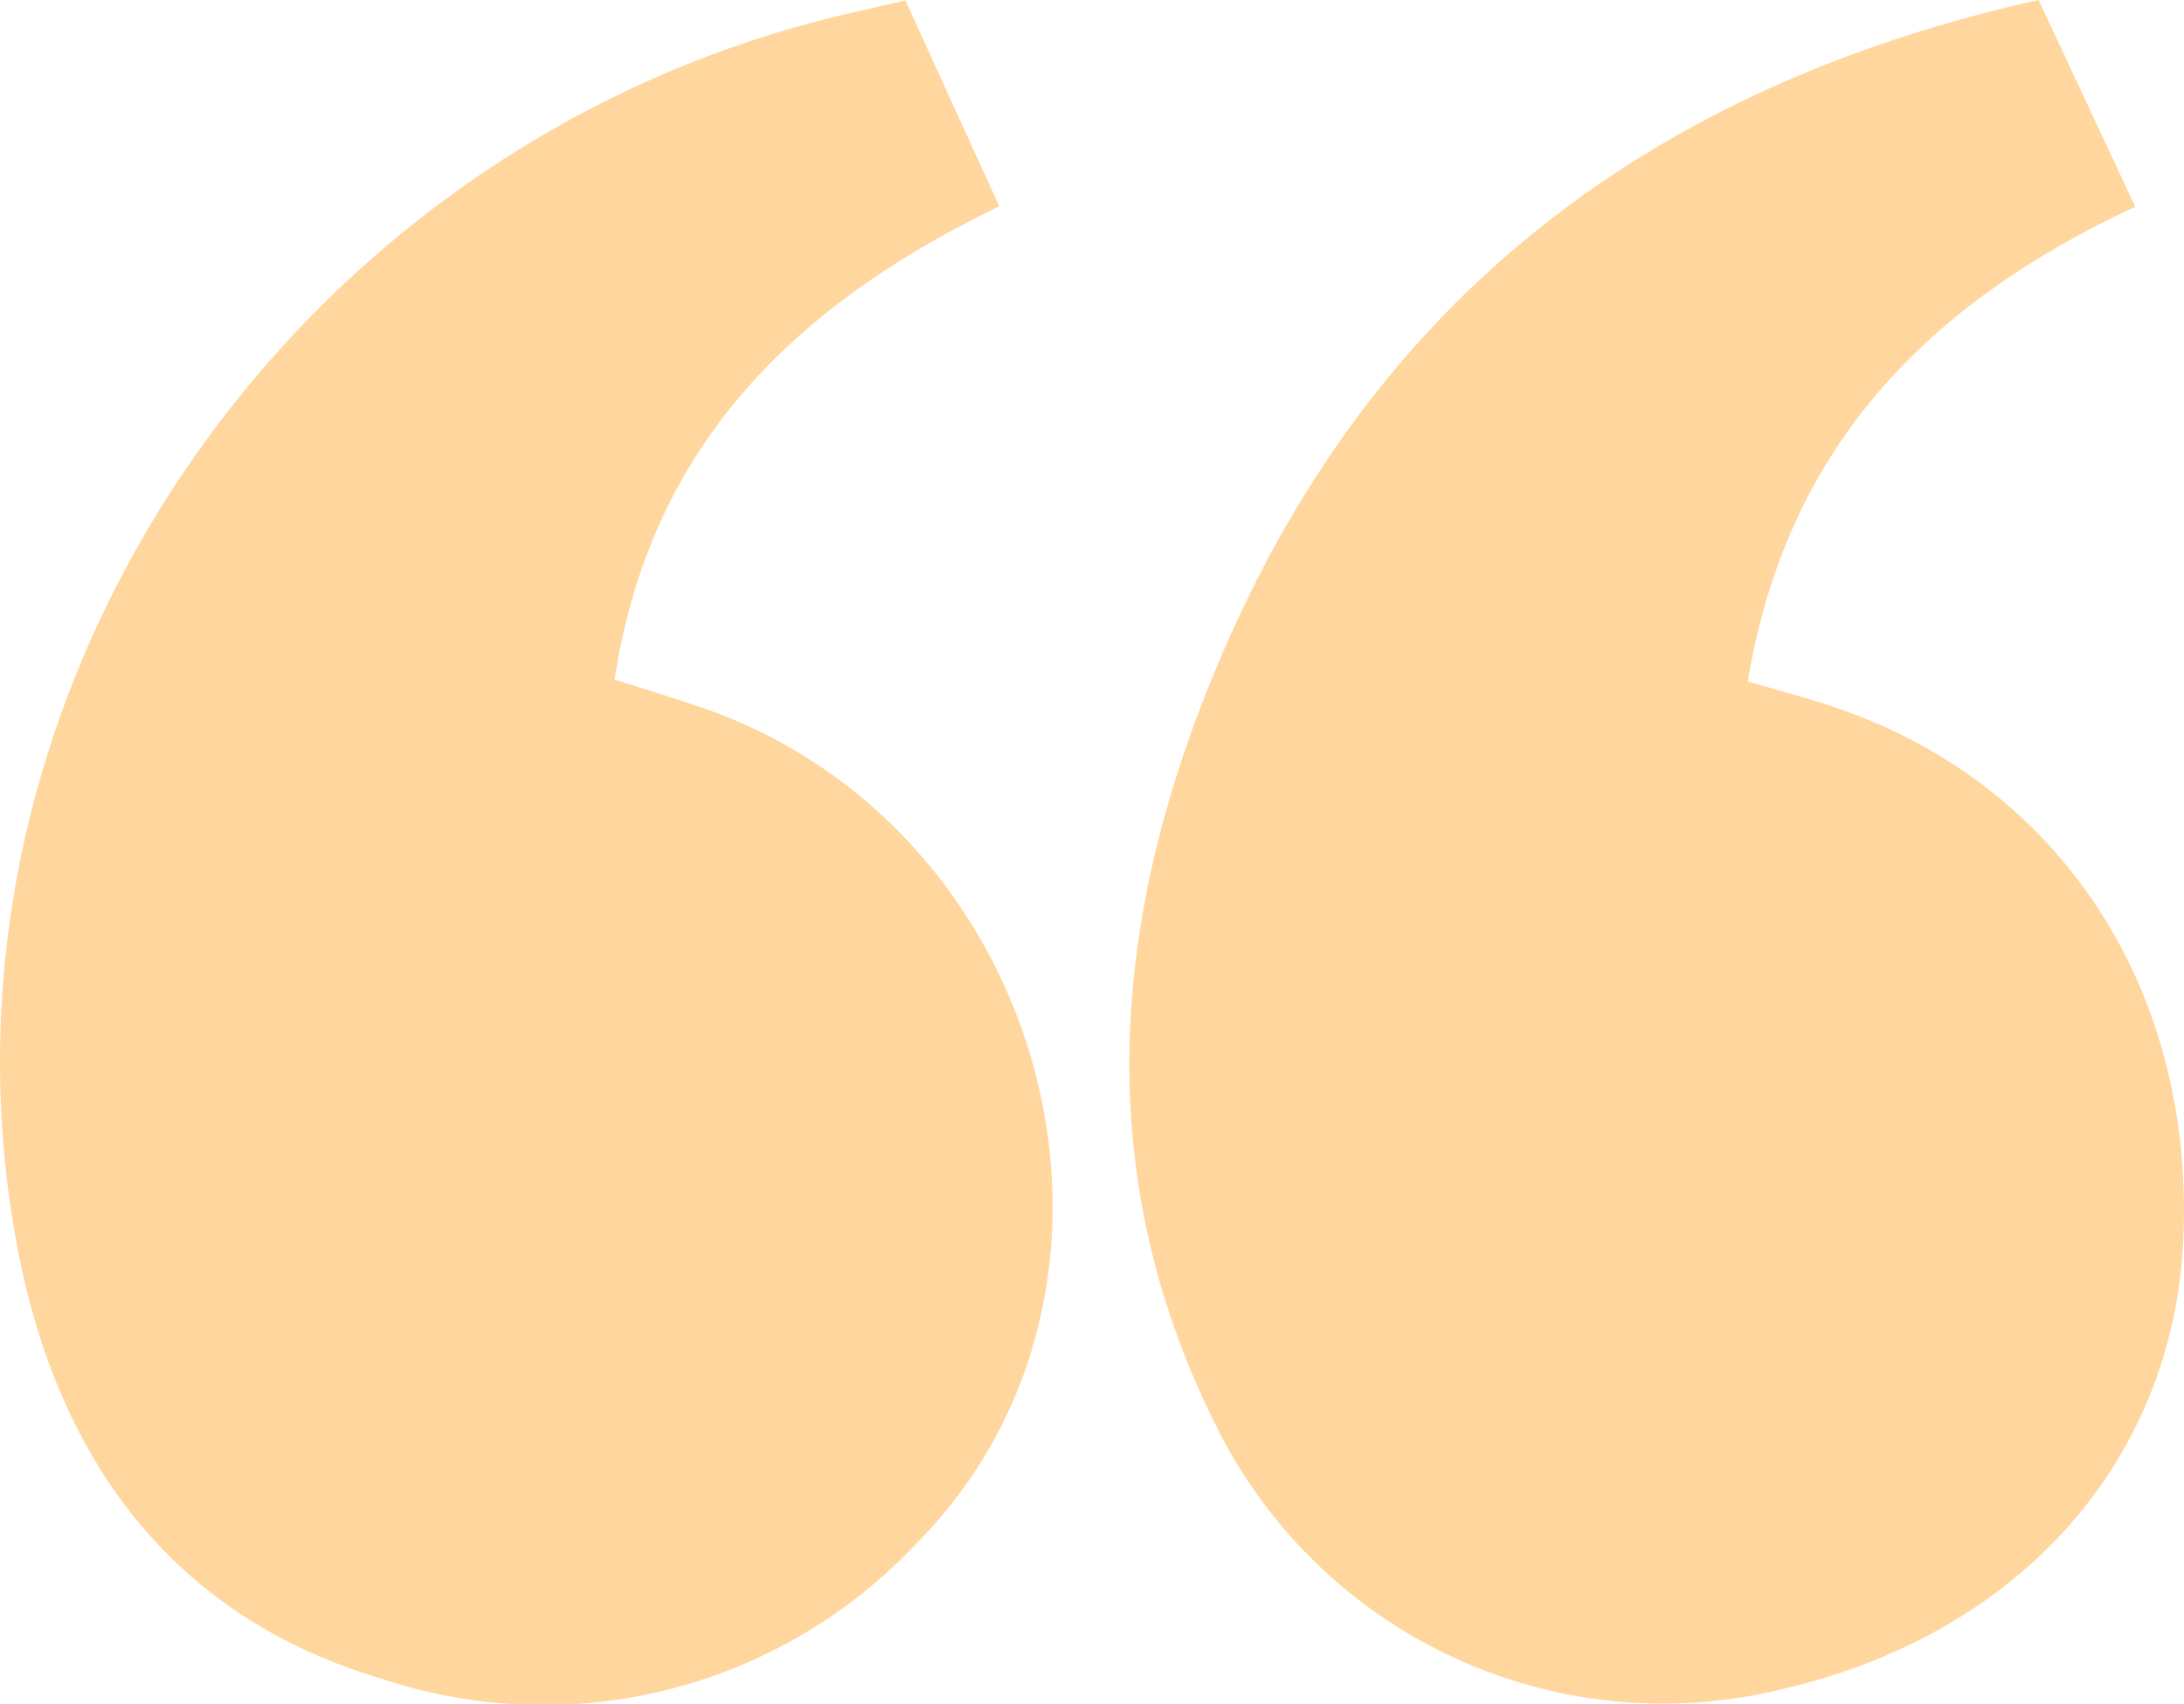
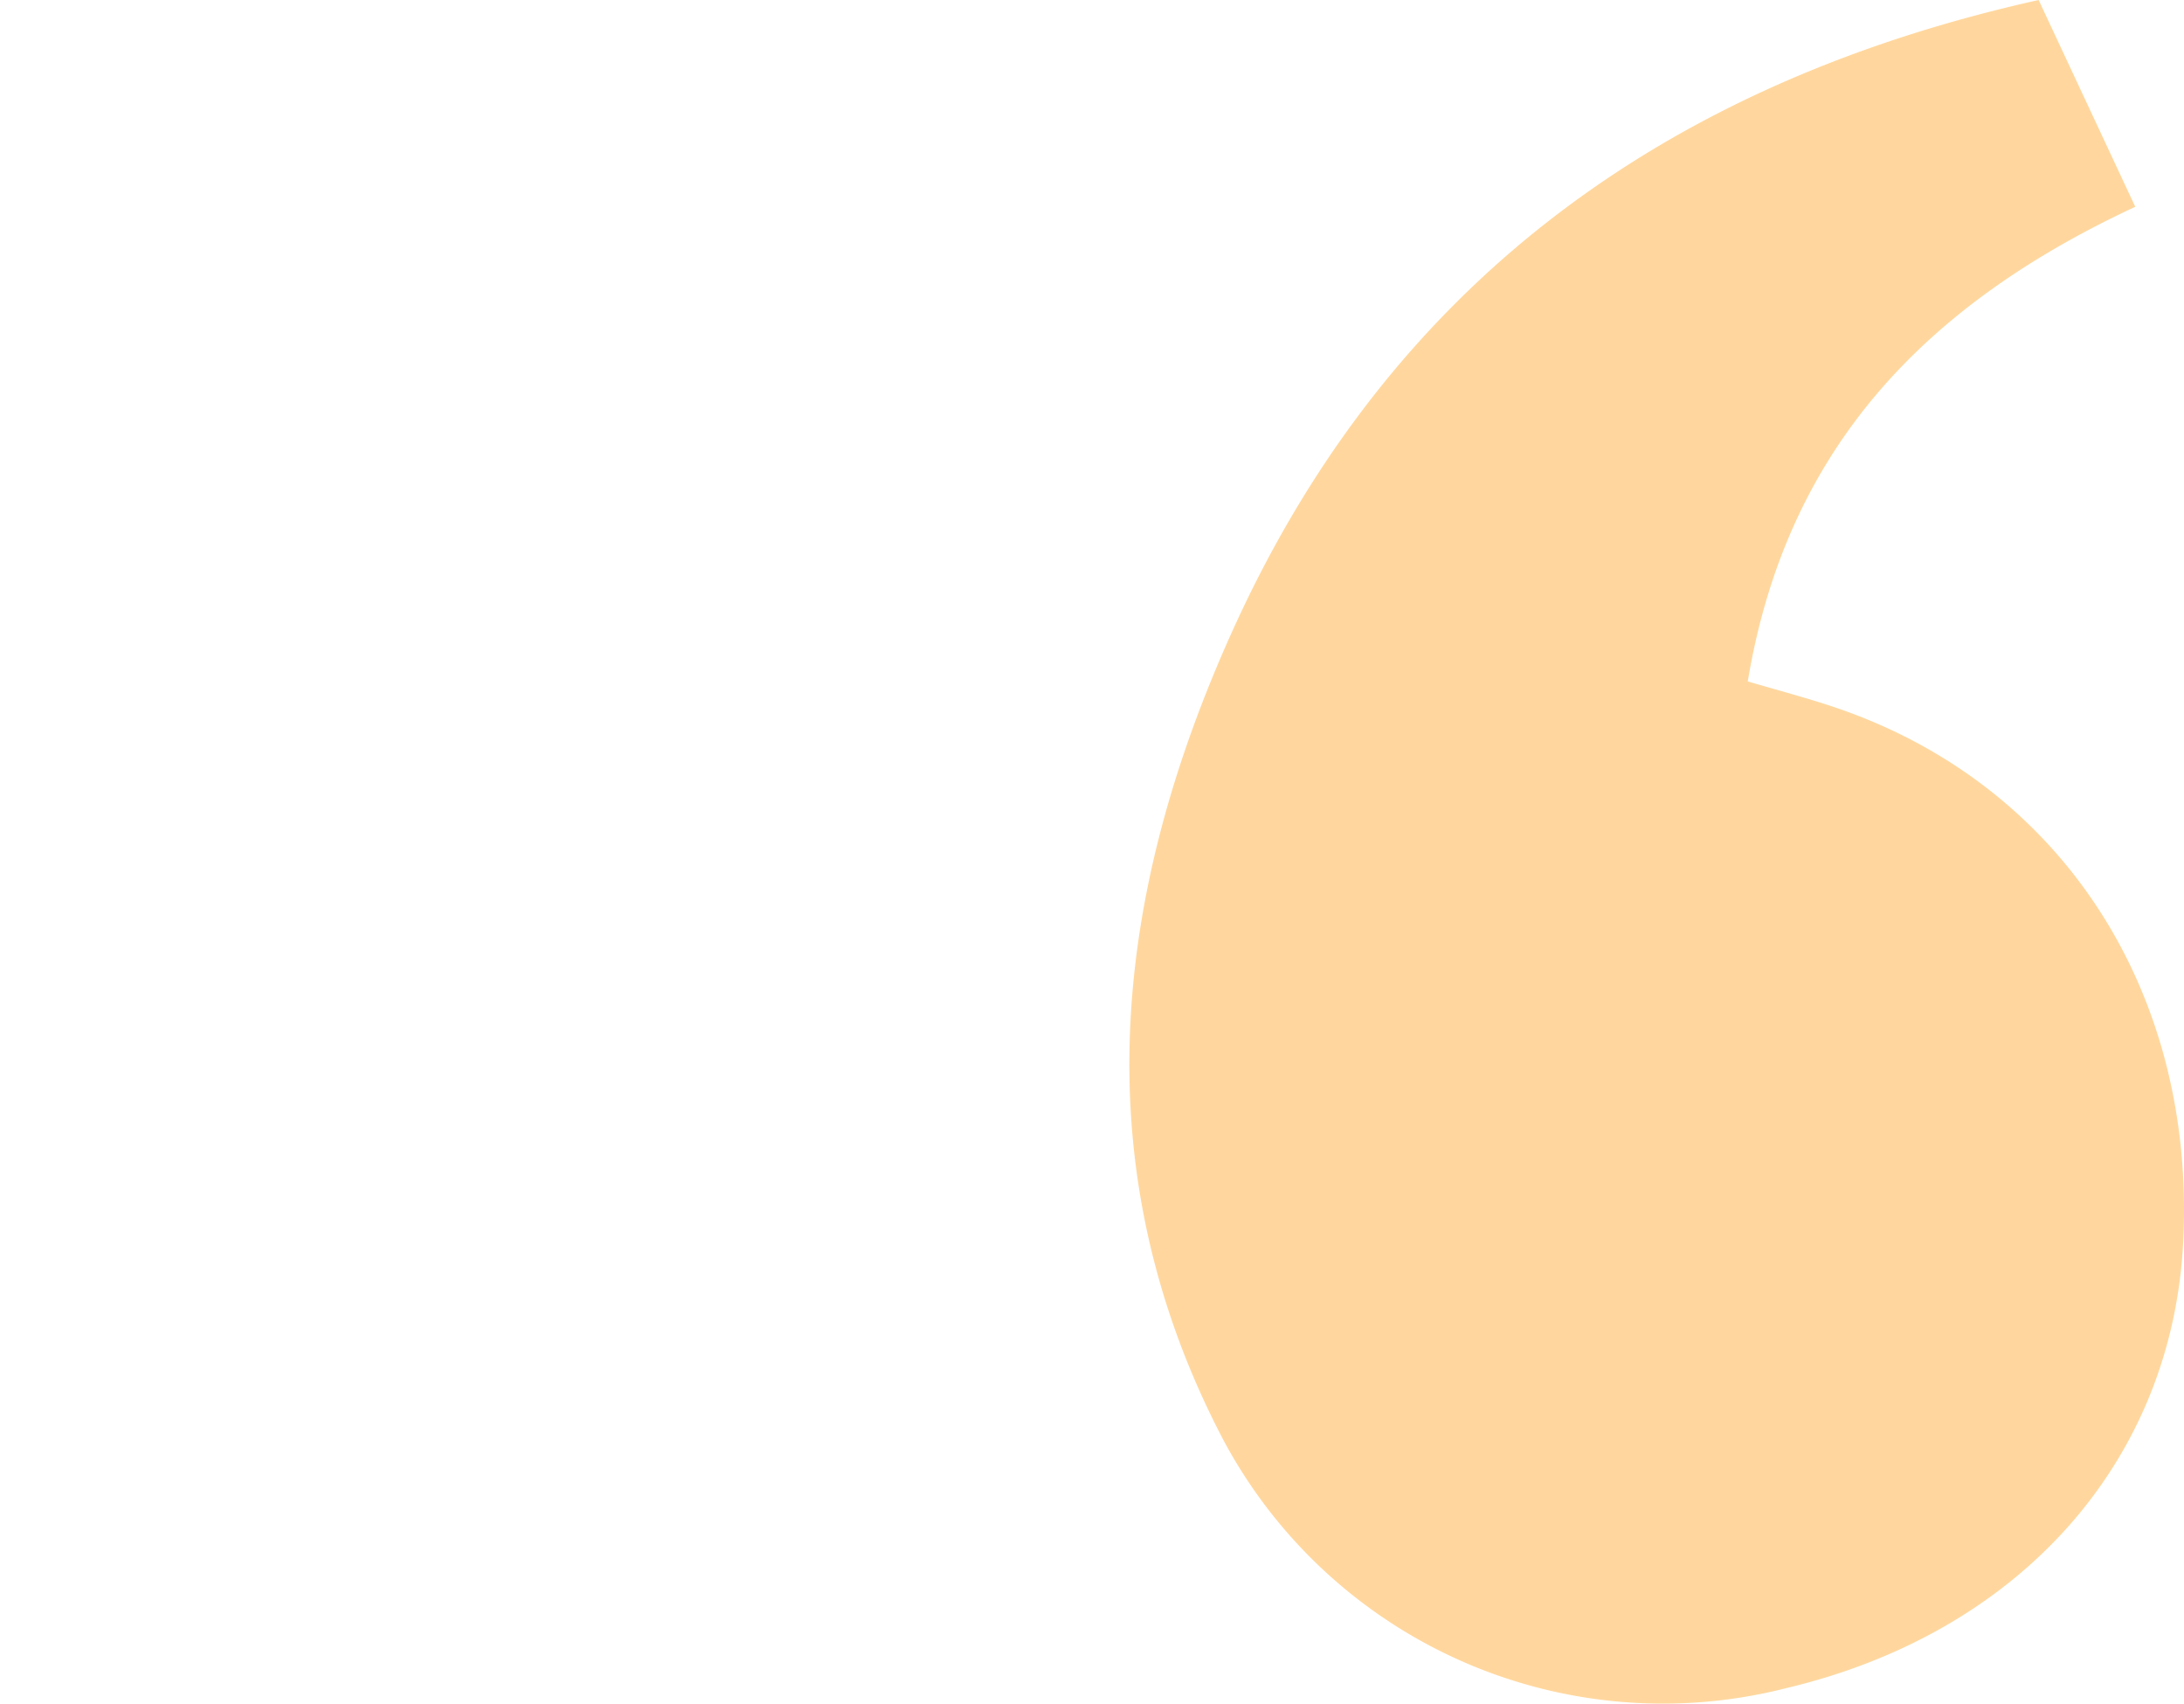
<svg xmlns="http://www.w3.org/2000/svg" width="70.676" height="55.124" viewBox="0 0 70.676 55.124">
  <g id="Group_3990" data-name="Group 3990" transform="translate(-1001.227 -5001.663)">
-     <path id="Path_33858" data-name="Path 33858" d="M29.3.028l3.039,6.66C25.768,9.86,21.05,14.373,19.889,22c.958.3,1.8.563,2.638.841C34,26.645,37.968,41.659,29.584,50.022A16.549,16.549,0,0,1,12.28,54.3C5.444,52.25,1.808,47.07.545,40.28-2.764,22.482,9.33,4.657,27.427.457,27.953.335,28.48.215,29.3.028" transform="translate(1001.227 5001.65)" fill="#ffd79e" />
    <path id="Path_33859" data-name="Path 33859" d="M96.637,0l3.127,6.69C93.13,9.777,88.5,14.367,87.224,22.045c.953.281,1.88.524,2.787.828,7.321,2.458,11.695,9.143,11.306,17.262-.342,7.135-5.282,12.694-12.873,14.485a16.127,16.127,0,0,1-18.212-8.076c-4.545-8.712-3.565-17.564.327-26.158C75.622,9.208,84.525,2.7,96.637,0" transform="translate(970.562 5001.663)" fill="#ffd79e" />
  </g>
</svg>